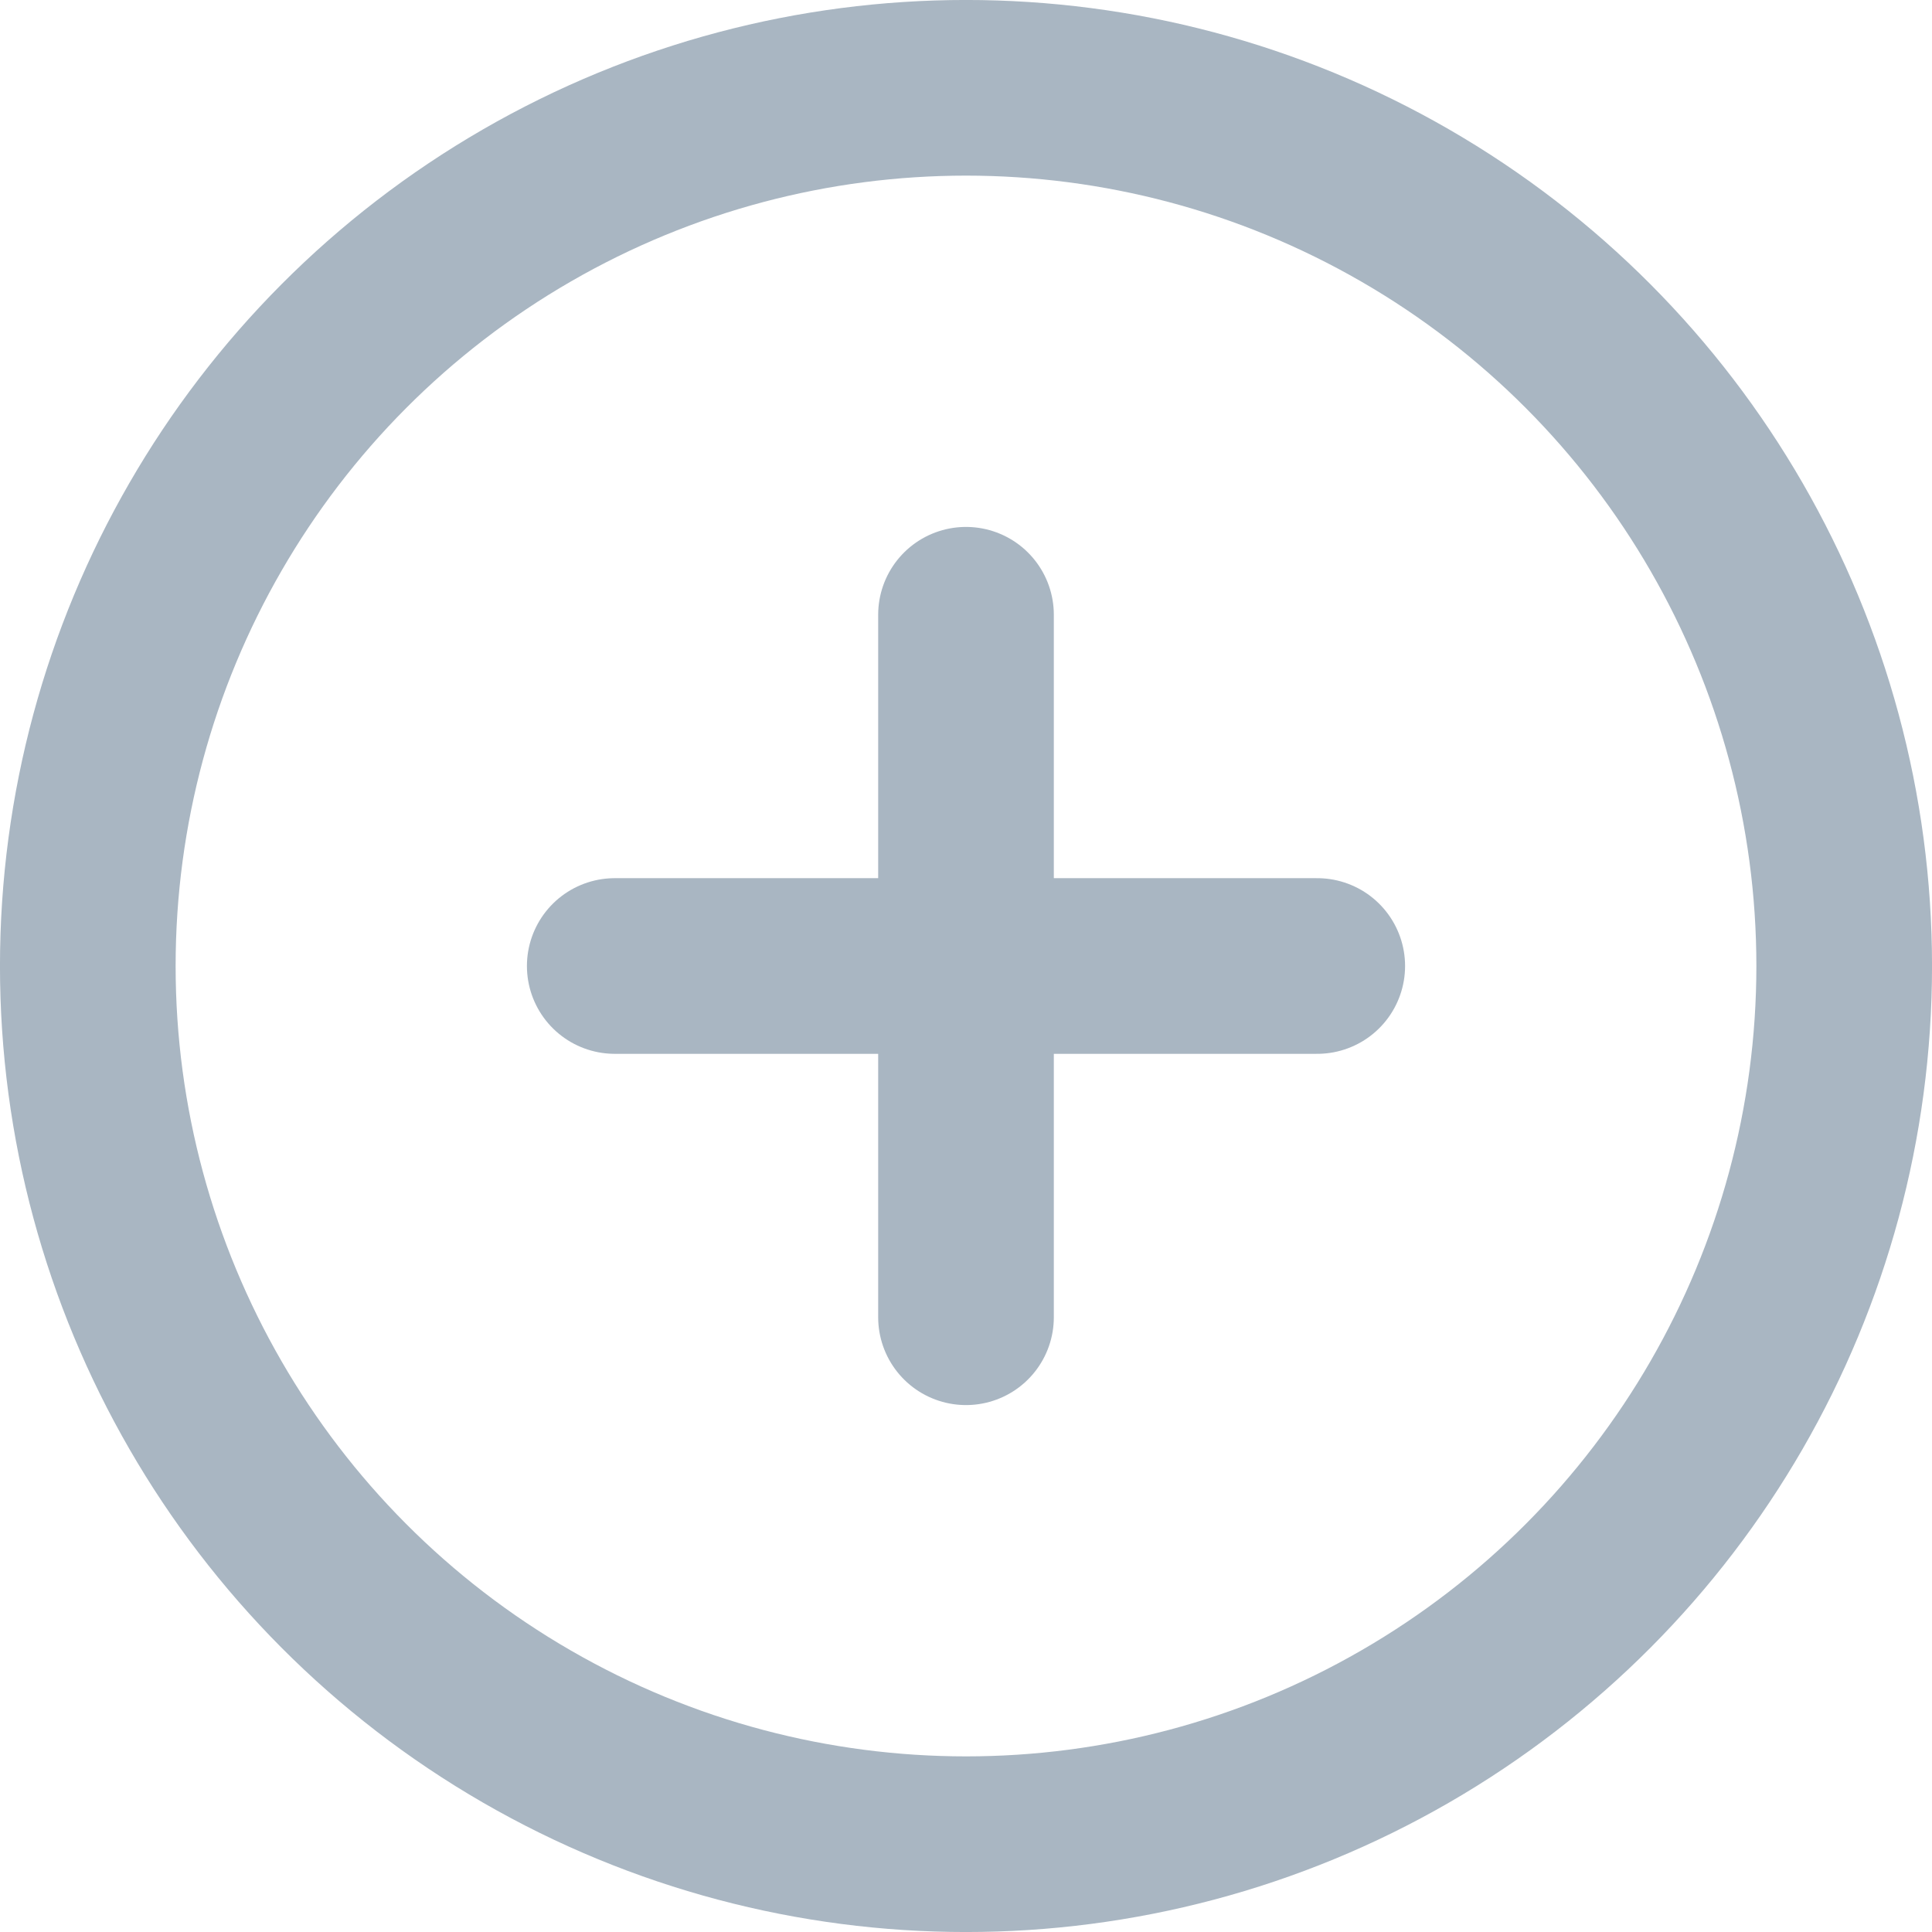
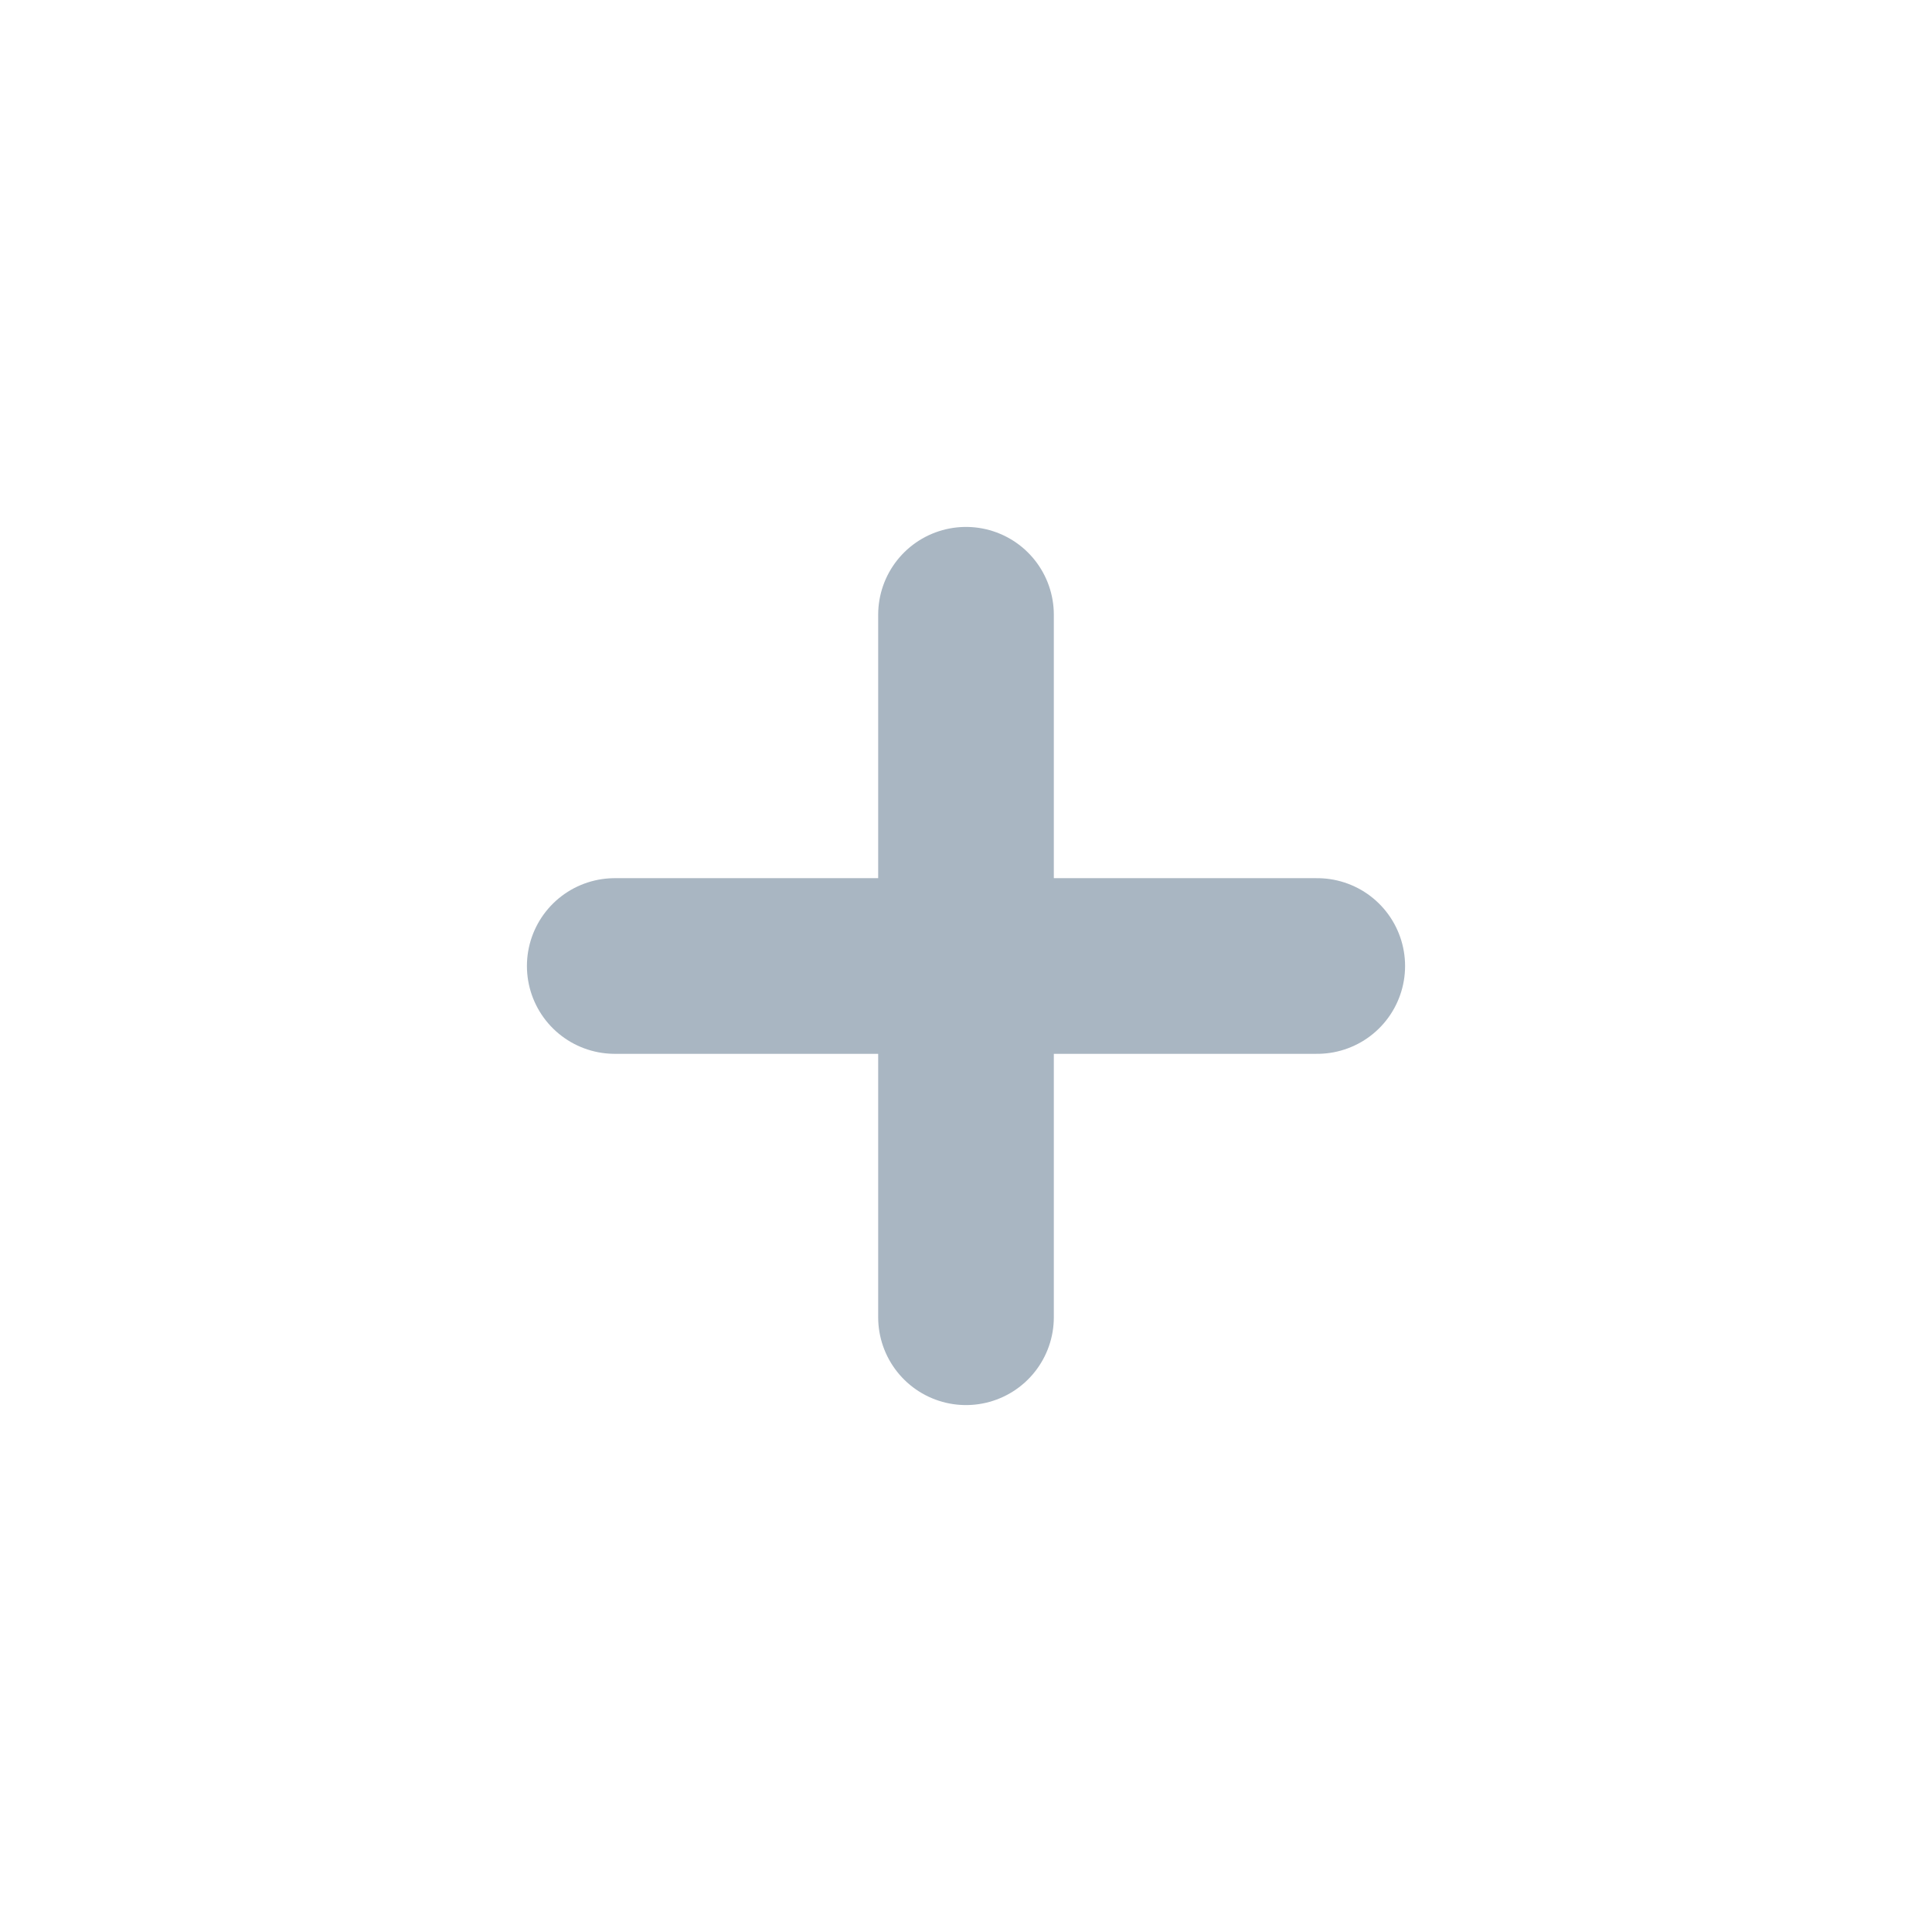
<svg xmlns="http://www.w3.org/2000/svg" xmlns:ns1="http://sodipodi.sourceforge.net/DTD/sodipodi-0.dtd" xmlns:ns2="http://www.inkscape.org/namespaces/inkscape" width="36" height="36" viewBox="0 0 36 36" class="feather feather-plus-circle" version="1.1" id="svg8" ns1:docname="plus-circle.svg" style="fill:none;stroke:currentColor;stroke-width:2;stroke-linecap:round;stroke-linejoin:round" ns2:version="0.92.3 (2405546, 2018-03-11)">
  <defs id="defs12" />
  <ns1:namedview pagecolor="#ffffff" bordercolor="#666666" borderopacity="1" objecttolerance="10" gridtolerance="10" guidetolerance="10" ns2:pageopacity="0" ns2:pageshadow="2" ns2:window-width="1920" ns2:window-height="1017" id="namedview10" showgrid="false" ns2:zoom="9.8333333" ns2:cx="12" ns2:cy="12" ns2:window-x="1912" ns2:window-y="-8" ns2:window-maximized="1" ns2:current-layer="svg8" />
-   <circle cx="18" cy="18" r="16.364" id="circle2" style="stroke-width:3.273;stroke:#a9b6c2;stroke-opacity:1" />
  <line x1="18" y1="11.455" x2="18" y2="24.545" id="line4" style="stroke-width:3.273;stroke:#a9b6c2;stroke-opacity:1" />
  <line x1="11.455" y1="18" x2="24.545" y2="18" id="line6" style="stroke-width:3.273;stroke:#a9b6c2;stroke-opacity:1" />
</svg>